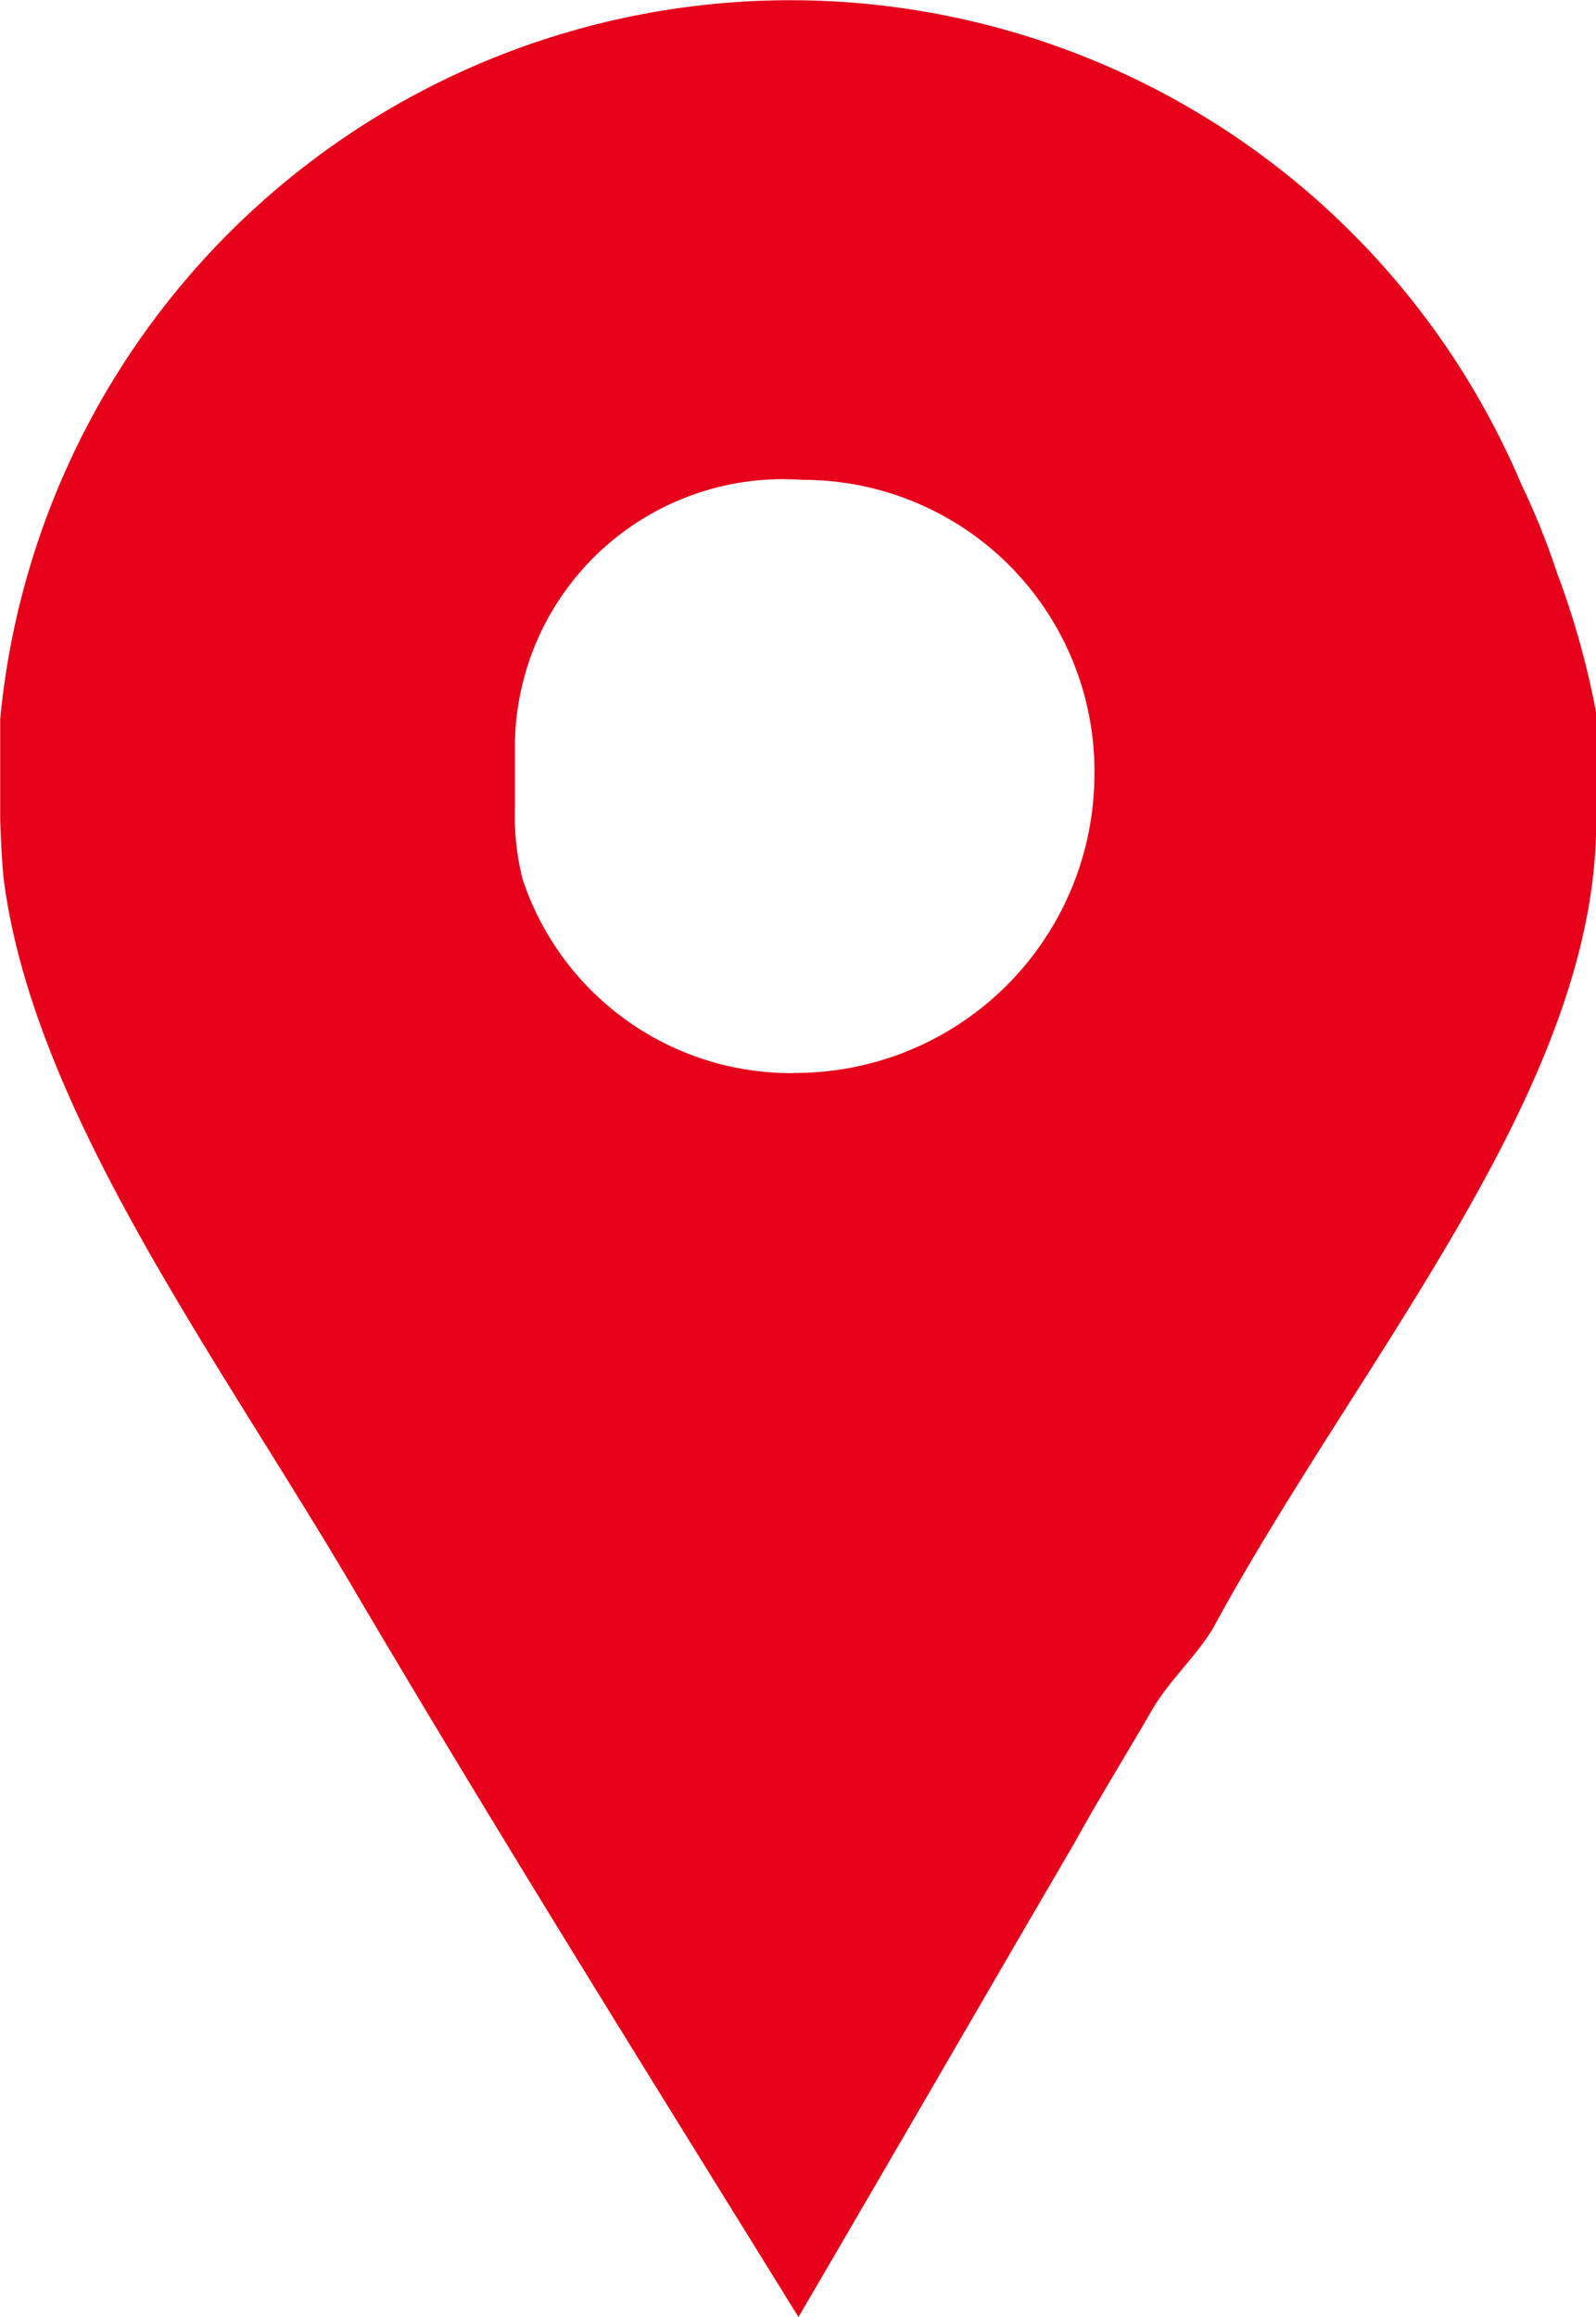
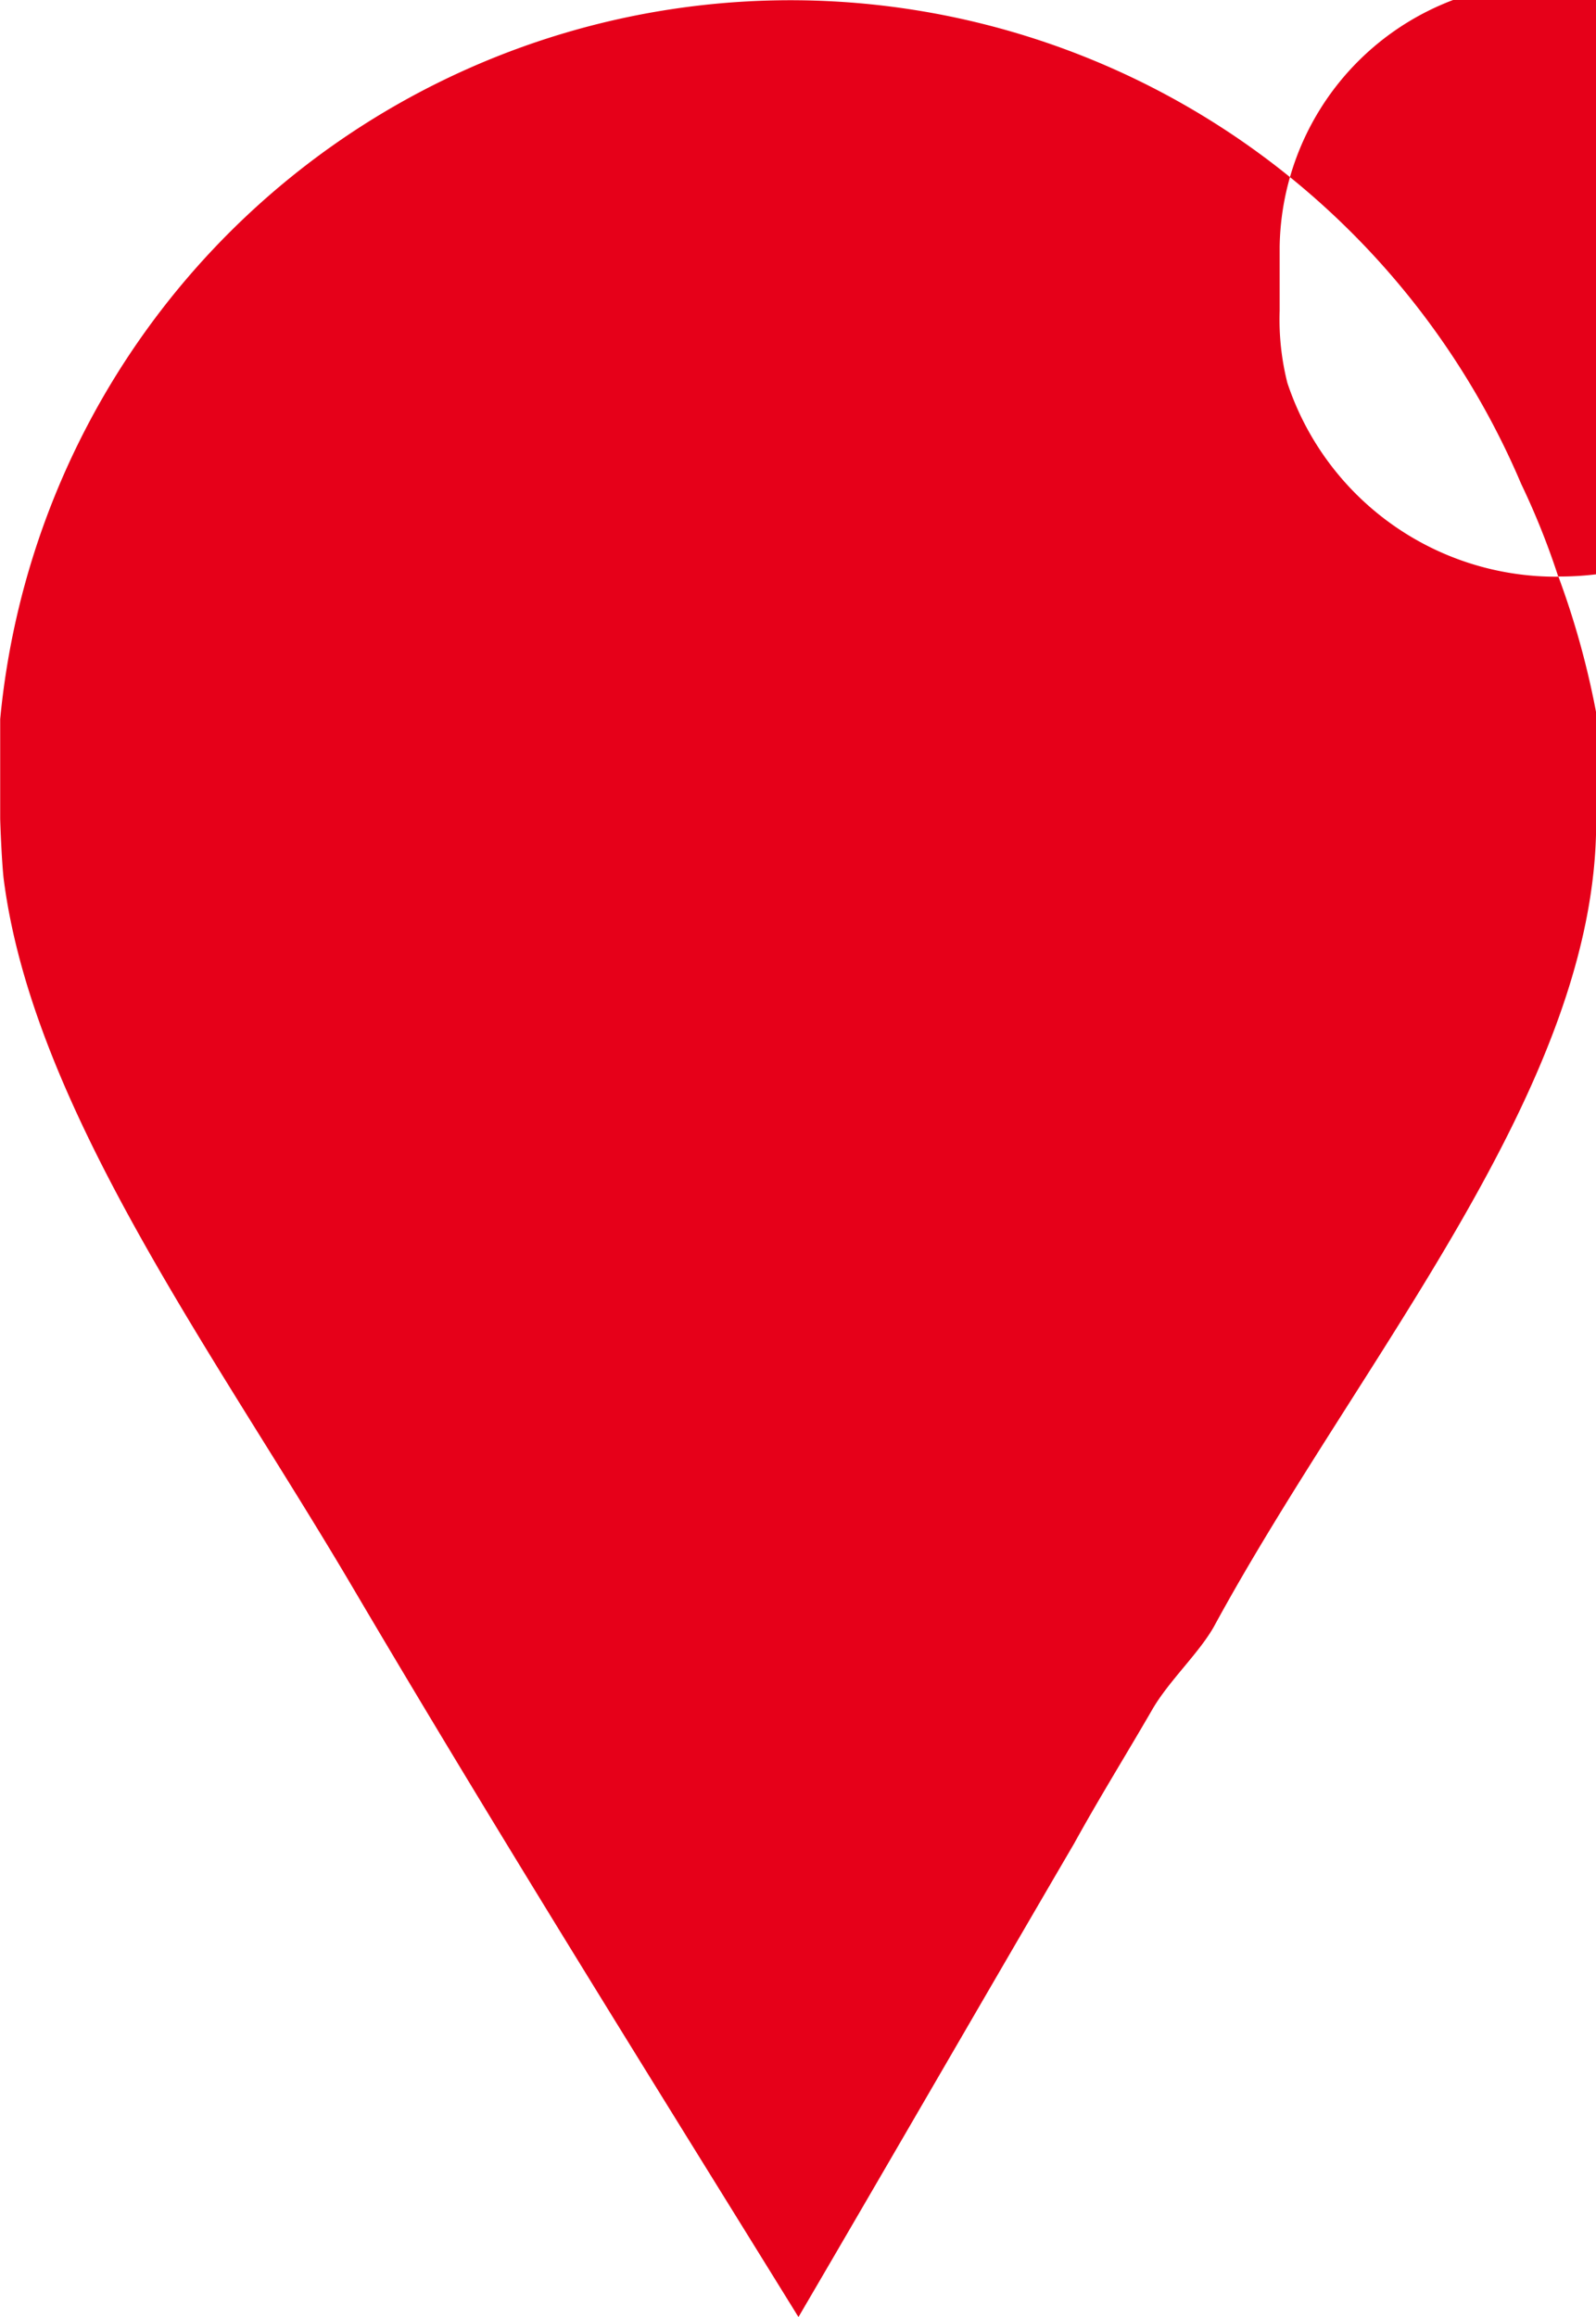
<svg xmlns="http://www.w3.org/2000/svg" width="17.224" height="25" viewBox="0 0 17.224 25">
-   <path id="location-icn" d="M59.538,508.822a8.142,8.142,0,0,0-.4-1,8.567,8.567,0,0,0-16.415,2.537v1.066c0,.047.015.44.036.645.313,2.486,2.277,5.133,3.746,7.621,1.573,2.671,3.211,5.289,4.833,7.911,1-1.709,2-3.441,2.975-5.11.27-.49.575-.981.843-1.445.179-.311.517-.621.673-.909,1.575-2.892,4.118-5.8,4.118-8.666v-1.181a9.069,9.069,0,0,0-.406-1.466Zm-8.253,5.357a3.054,3.054,0,0,1-2.924-2.092,2.8,2.8,0,0,1-.083-.775v-.692a2.894,2.894,0,0,1,3.1-2.843,3.145,3.145,0,0,1,3.154,3.2,3.229,3.229,0,0,1-3.25,3.2Zm0,0" transform="translate(-42.721 -502.599)" fill="#e60019" />
+   <path id="location-icn" d="M59.538,508.822a8.142,8.142,0,0,0-.4-1,8.567,8.567,0,0,0-16.415,2.537v1.066c0,.047.015.44.036.645.313,2.486,2.277,5.133,3.746,7.621,1.573,2.671,3.211,5.289,4.833,7.911,1-1.709,2-3.441,2.975-5.11.27-.49.575-.981.843-1.445.179-.311.517-.621.673-.909,1.575-2.892,4.118-5.8,4.118-8.666v-1.181a9.069,9.069,0,0,0-.406-1.466Za3.054,3.054,0,0,1-2.924-2.092,2.8,2.8,0,0,1-.083-.775v-.692a2.894,2.894,0,0,1,3.1-2.843,3.145,3.145,0,0,1,3.154,3.2,3.229,3.229,0,0,1-3.25,3.2Zm0,0" transform="translate(-42.721 -502.599)" fill="#e60019" />
</svg>